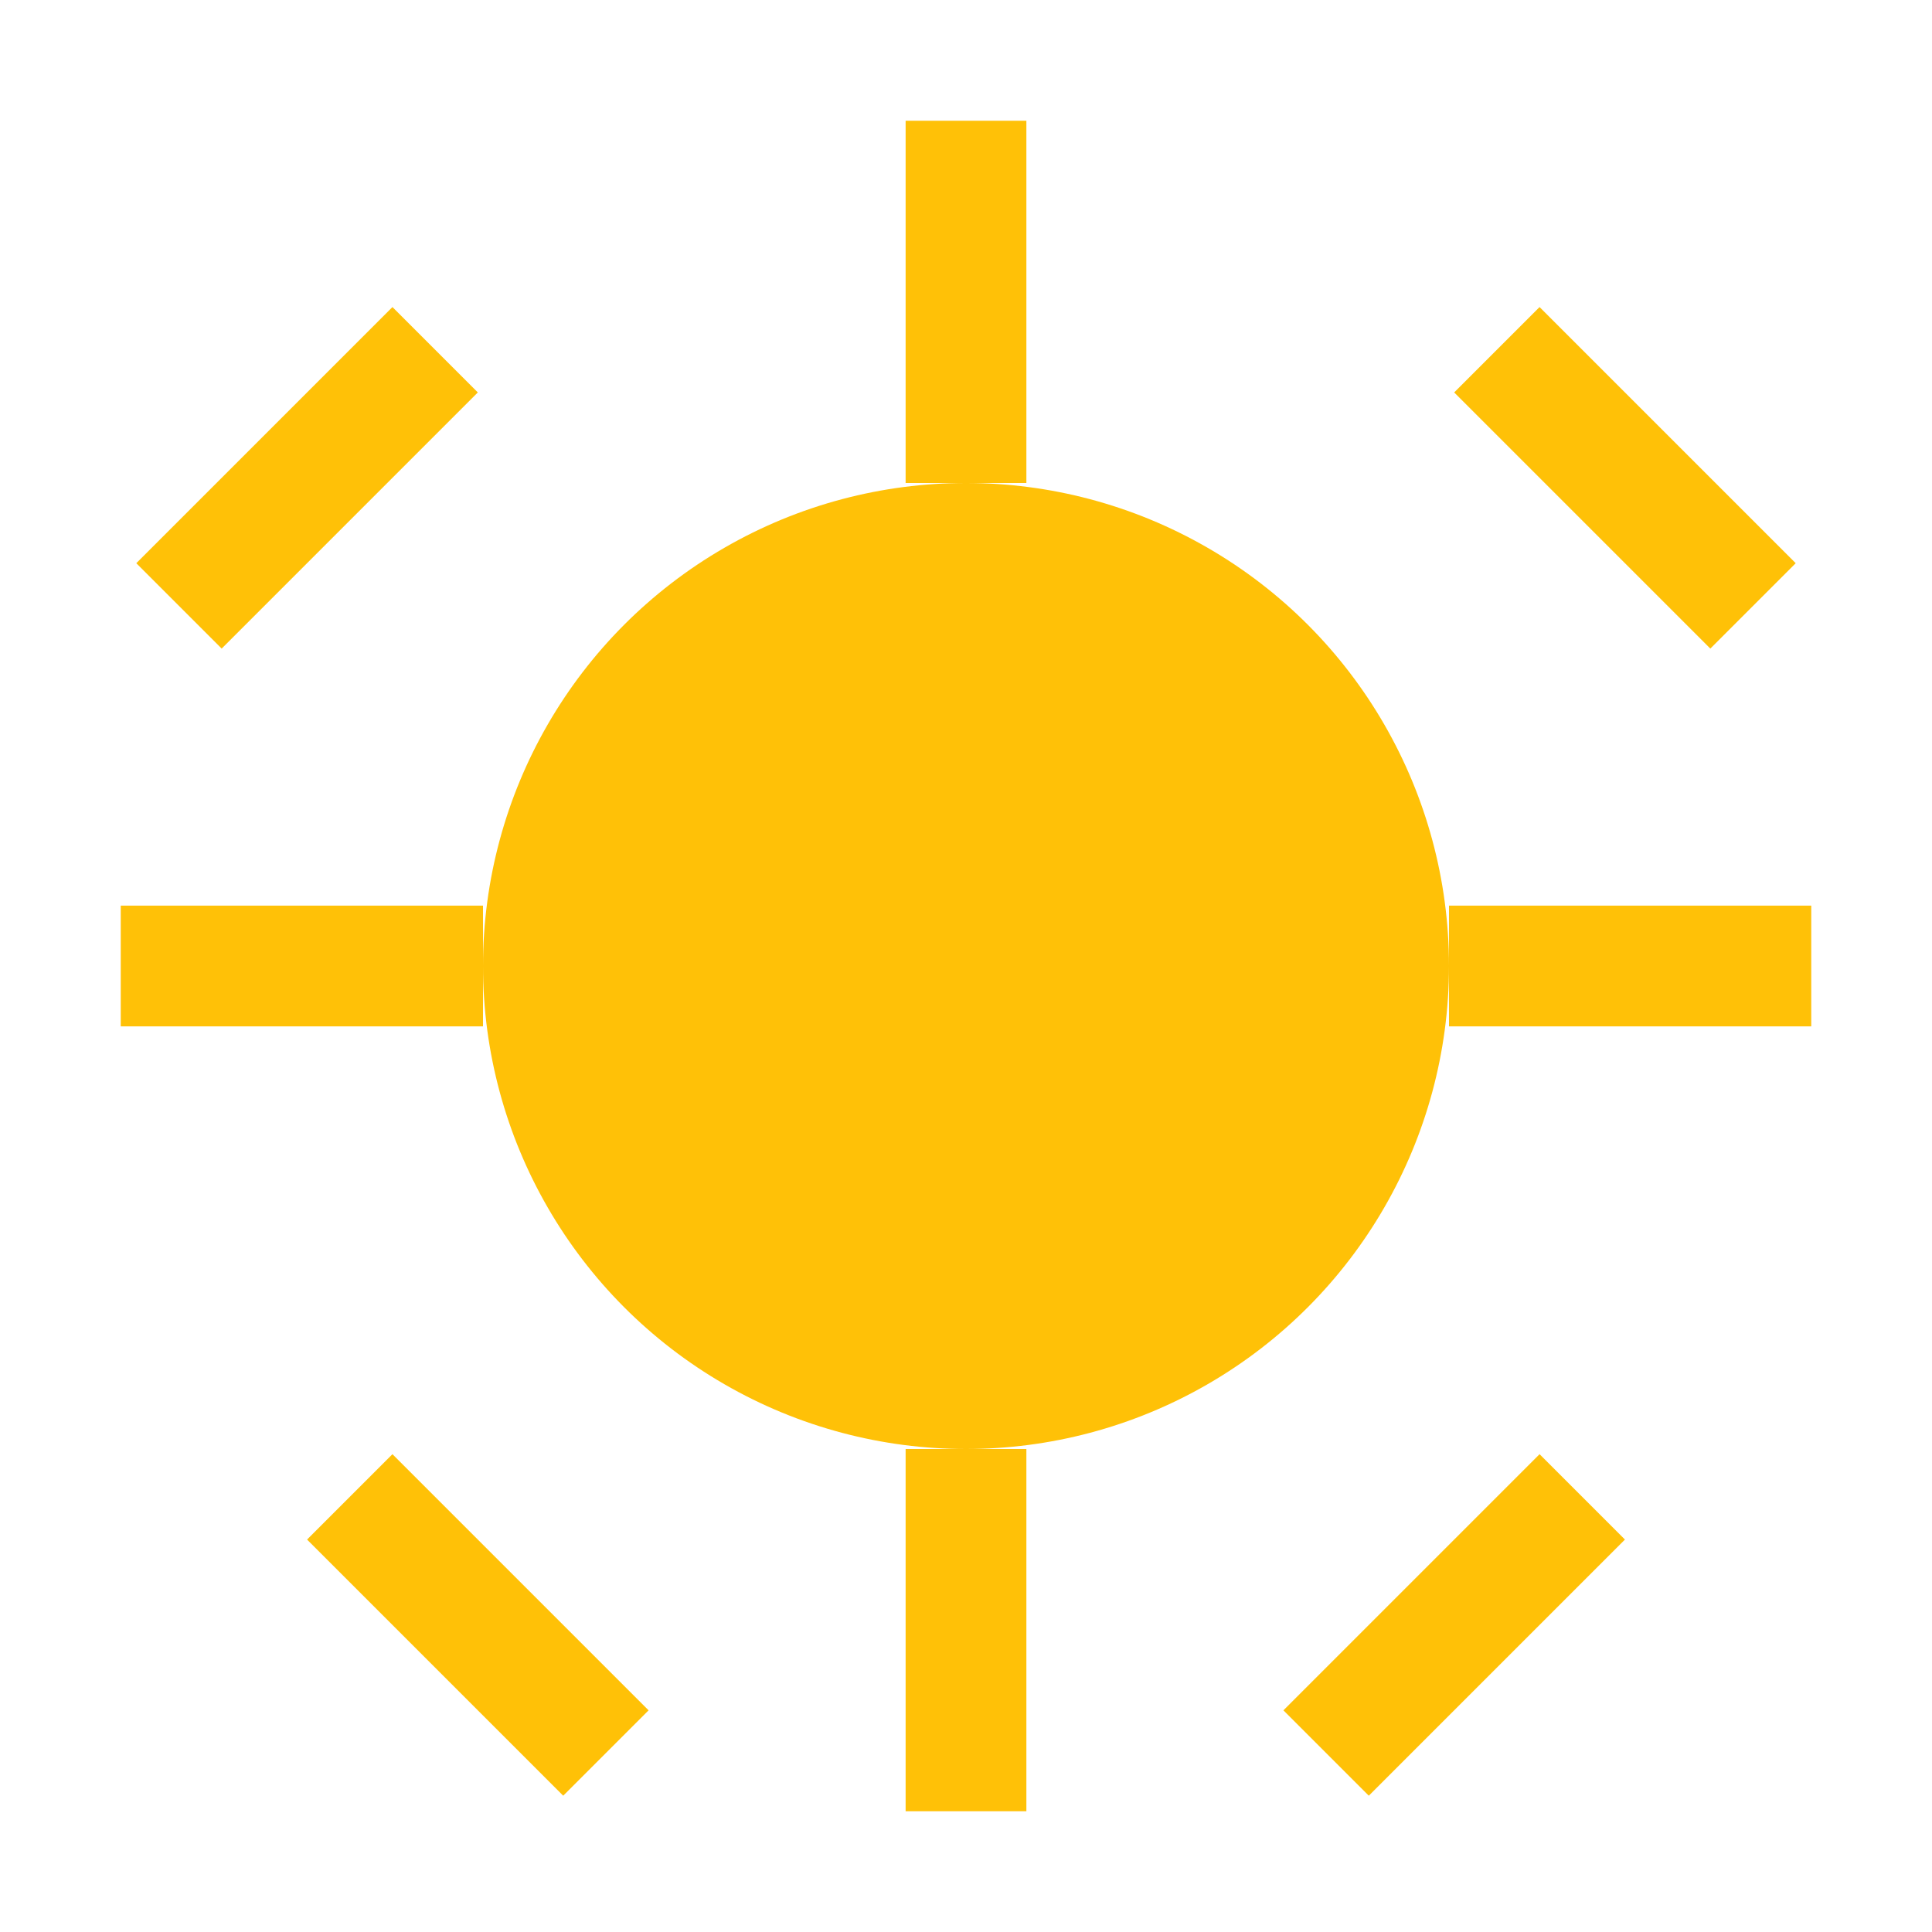
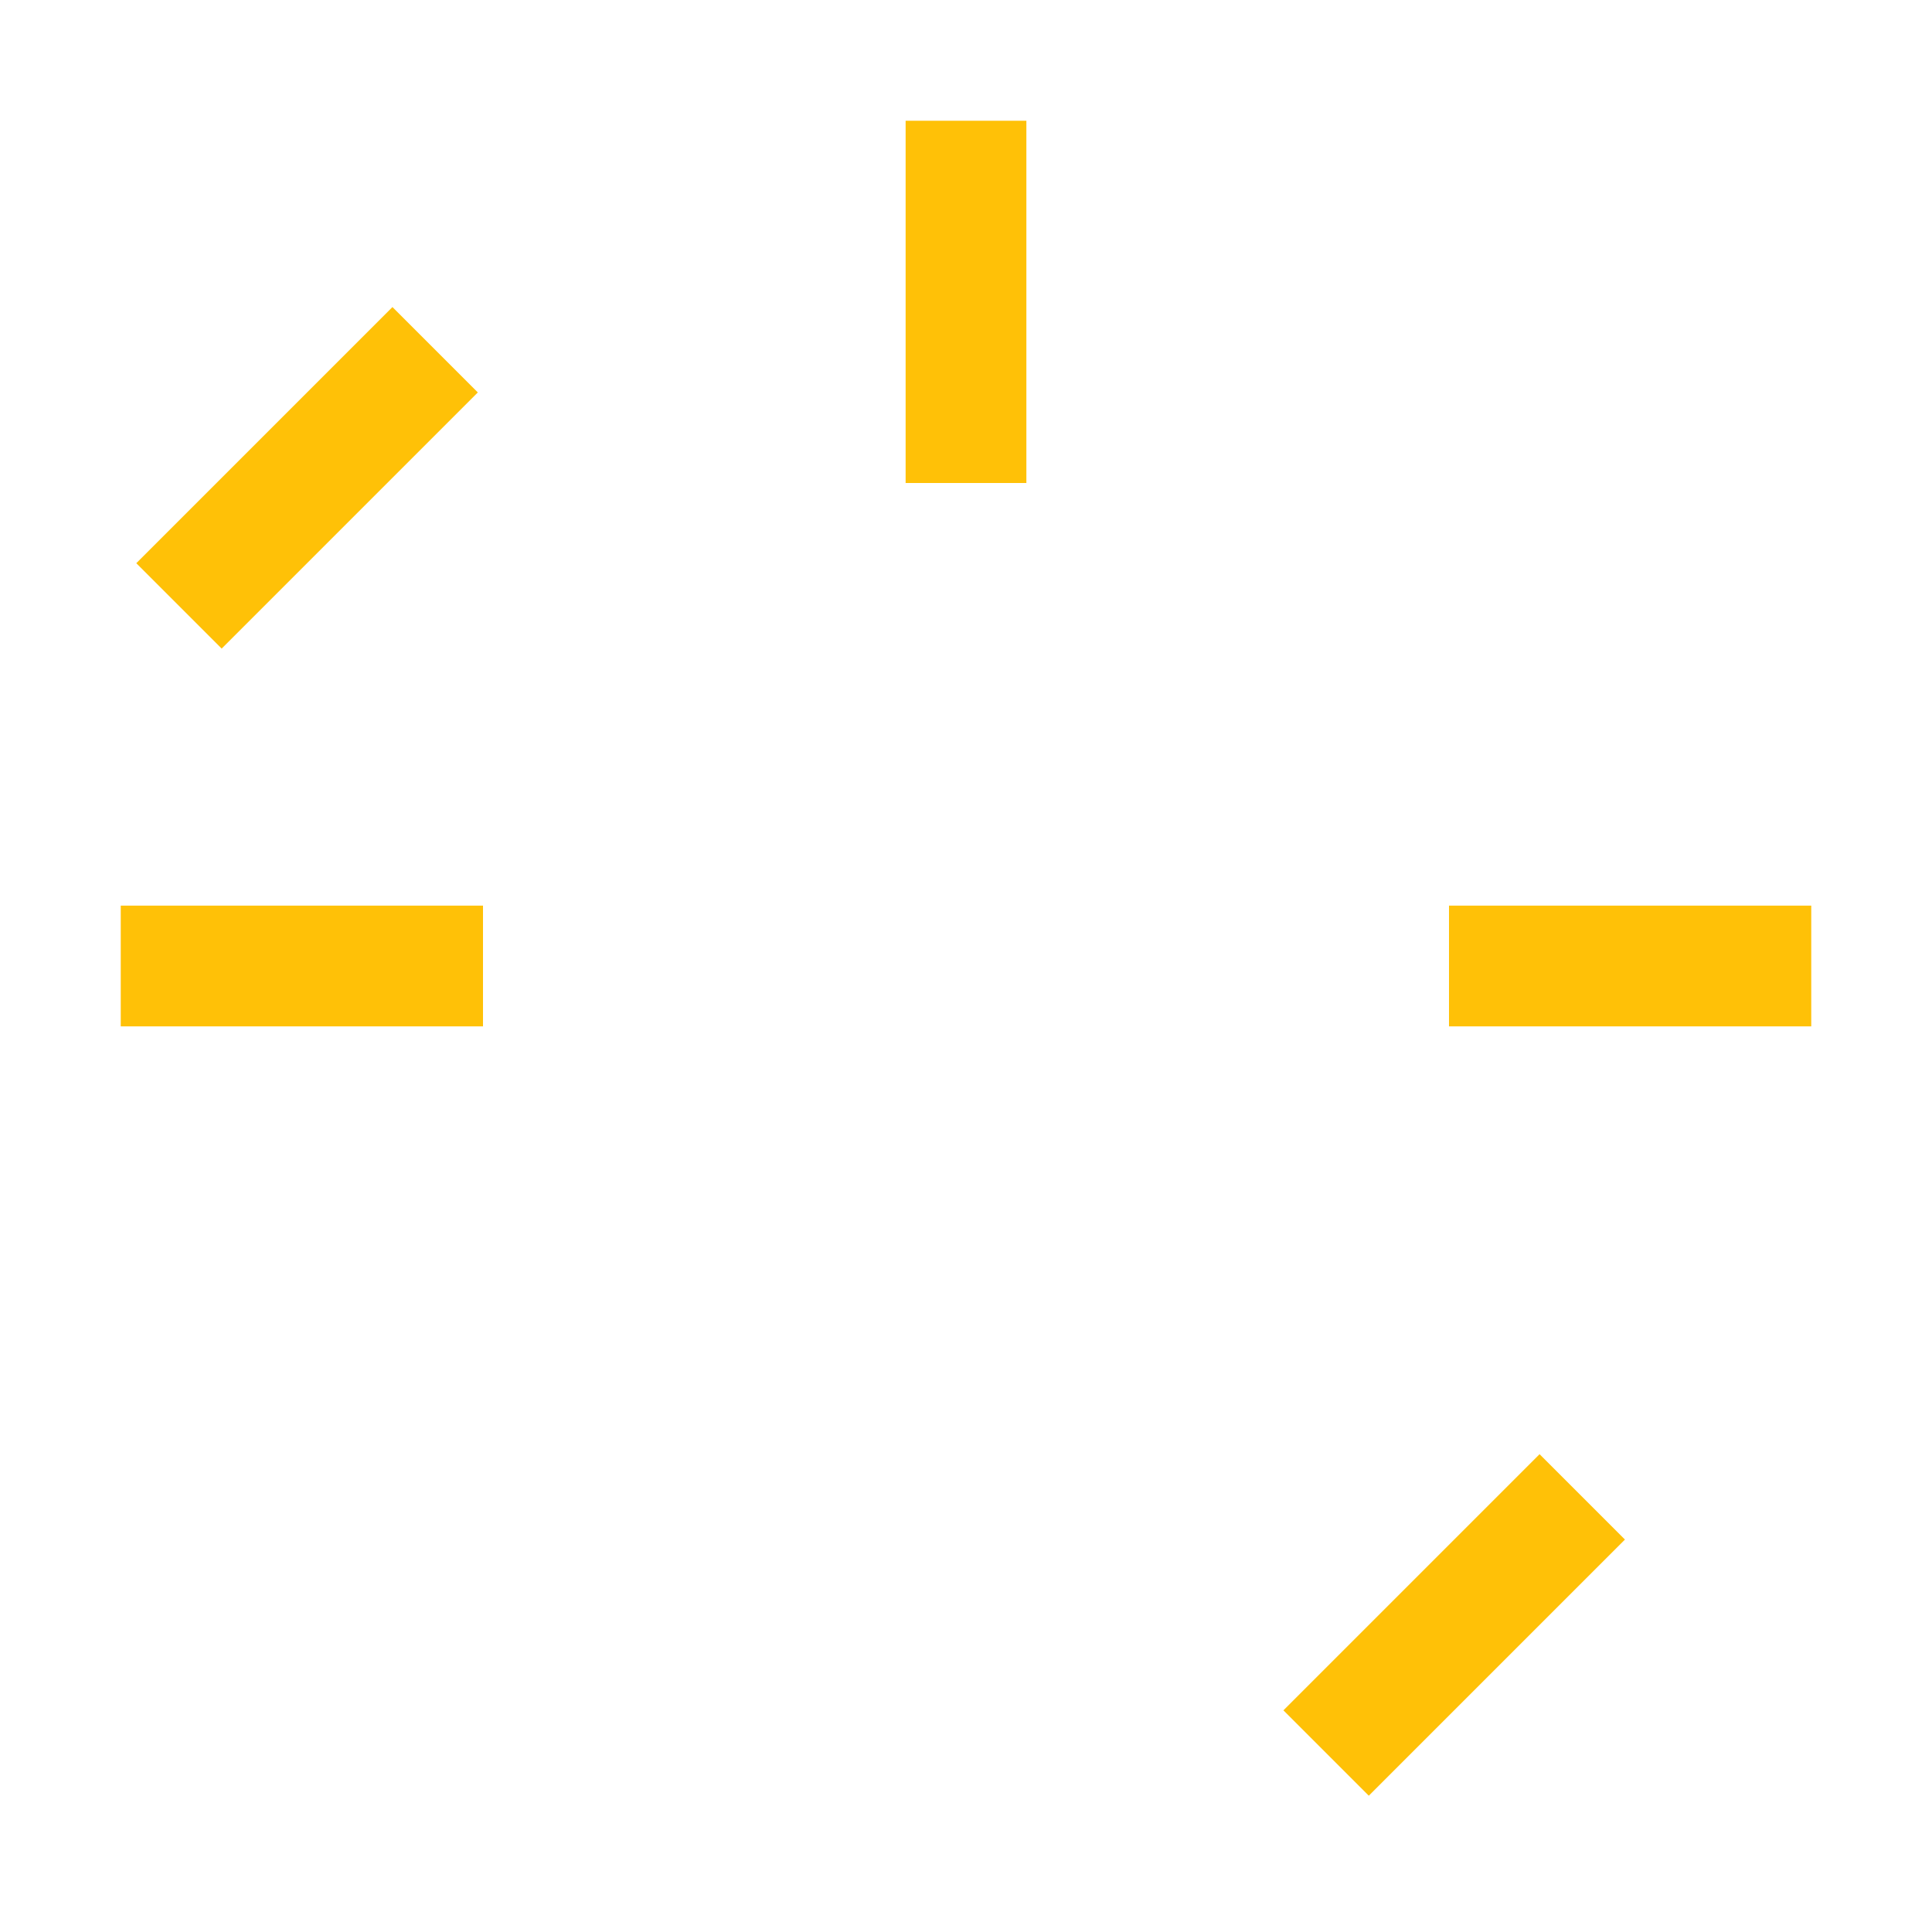
<svg xmlns="http://www.w3.org/2000/svg" width="32" height="32" viewBox="0 0 32 32">
-   <rect width="32" height="32" fill="transparent" />
-   <circle cx="16" cy="16" r="8" fill="#FFC107" />
  <rect x="15" y="2" width="2" height="6" fill="#FFC107" />
-   <rect x="15" y="24" width="2" height="6" fill="#FFC107" />
  <rect x="2" y="15" width="6" height="2" fill="#FFC107" />
  <rect x="24" y="15" width="6" height="2" fill="#FFC107" />
  <rect x="5.5" y="5.5" width="2" height="6" transform="rotate(45 6.5 6.5)" fill="#FFC107" />
-   <rect x="24.5" y="5.5" width="2" height="6" transform="rotate(-45 25.5 6.5)" fill="#FFC107" />
-   <rect x="5.5" y="24.5" width="2" height="6" transform="rotate(-45 6.5 25.5)" fill="#FFC107" />
  <rect x="24.5" y="24.5" width="2" height="6" transform="rotate(45 25.5 25.5)" fill="#FFC107" />
</svg>